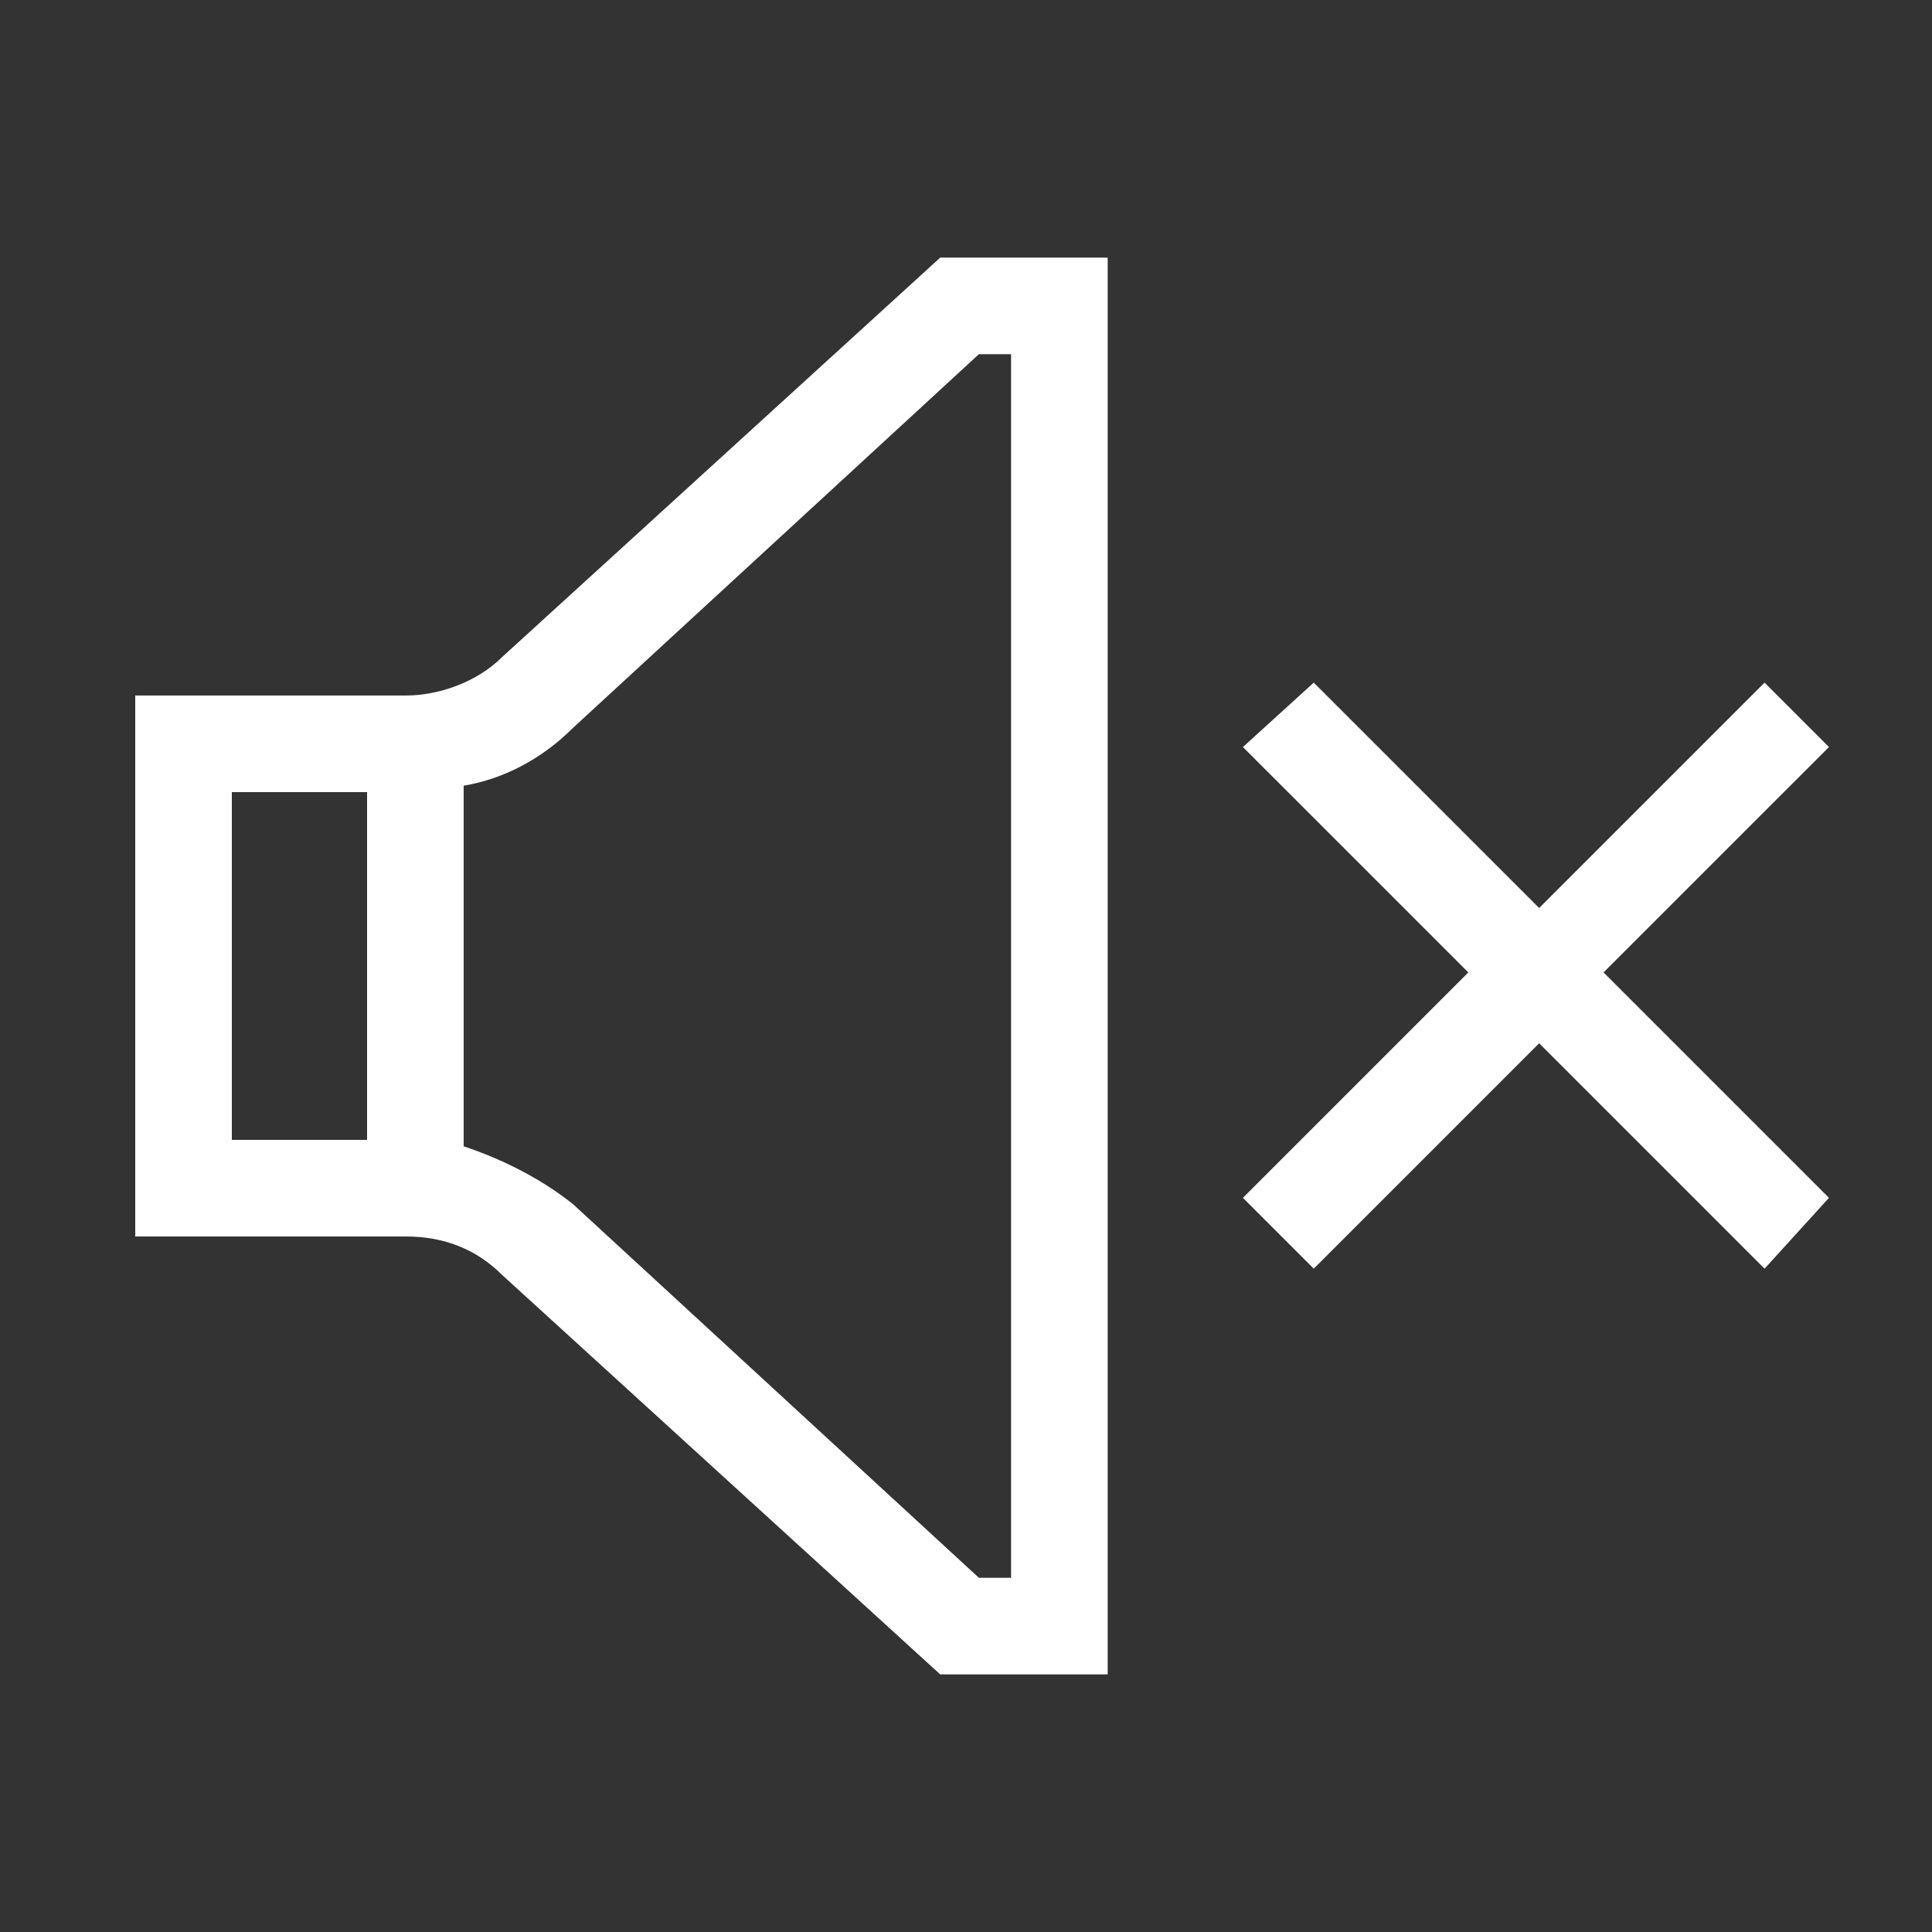
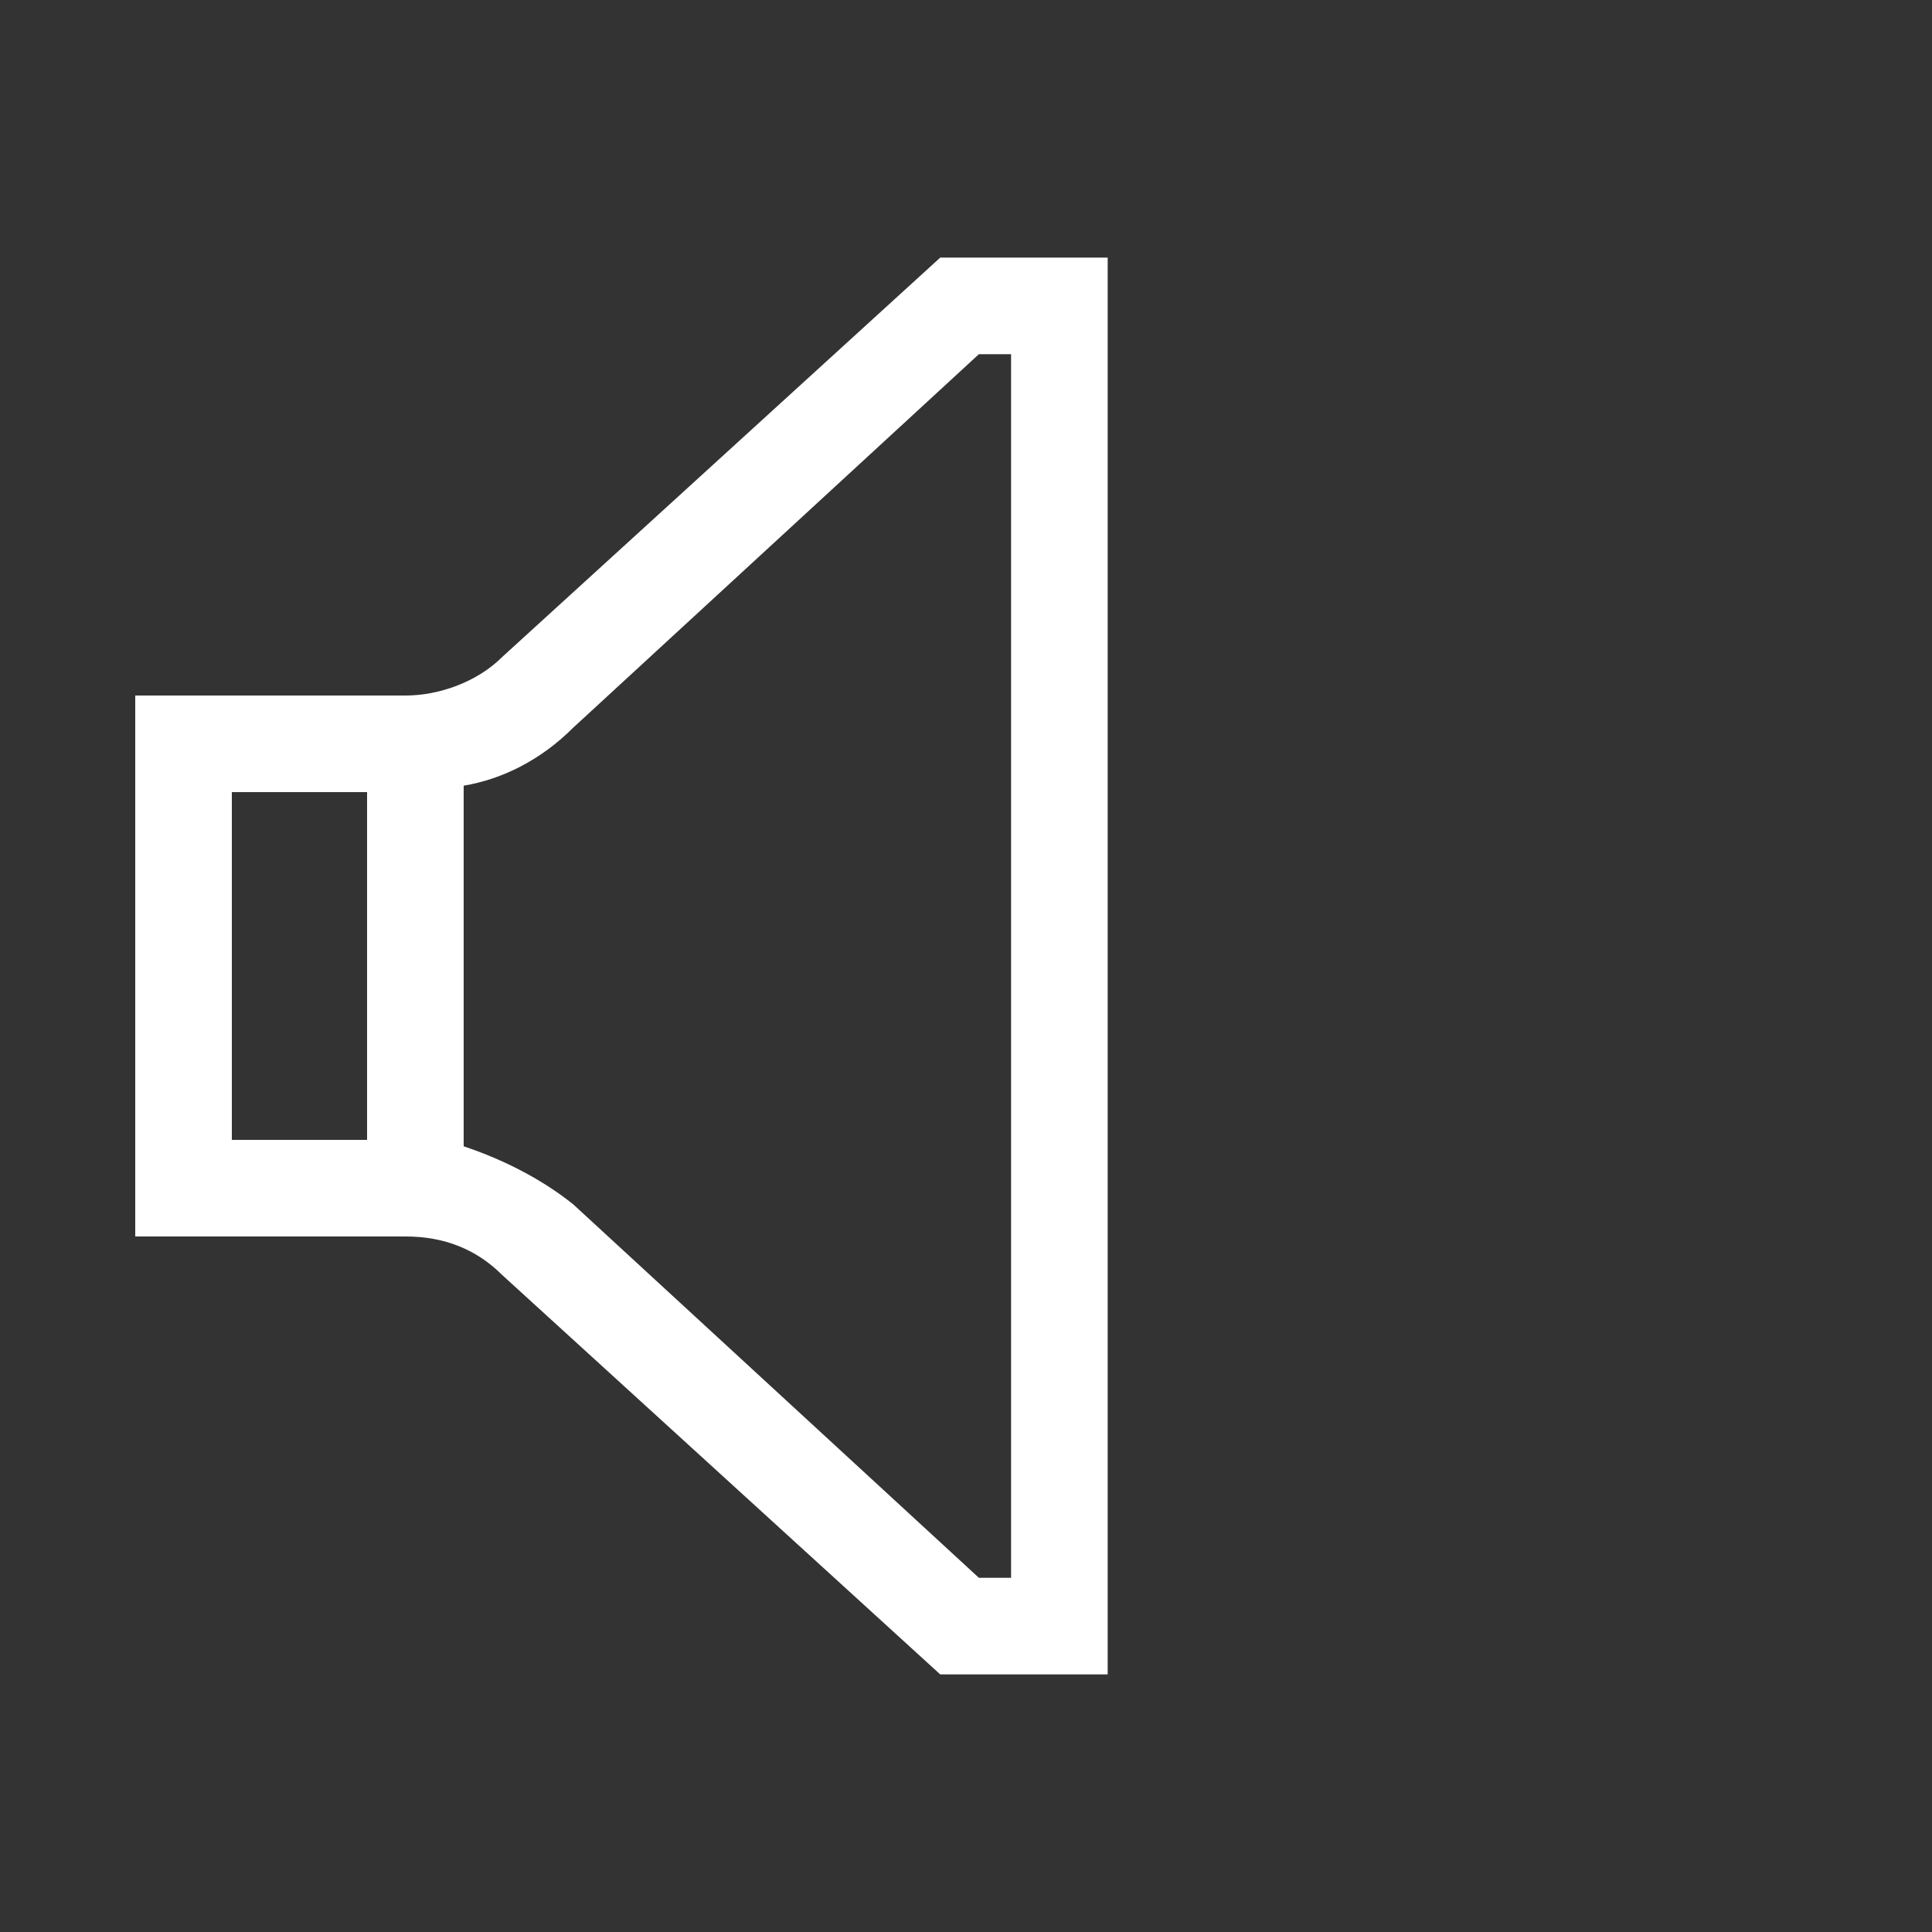
<svg xmlns="http://www.w3.org/2000/svg" version="1.1" id="Layer_1" x="0px" y="0px" viewBox="0 0 30 30" style="enable-background:new 0 0 30 30;" xml:space="preserve">
  <rect x="0" y="0" width="30" height="30" fill="#333333" stroke="none" />
  <style type="text/css">
	.st0{fill:#FFFFFF;}
</style>
  <path class="st0" d="M7.8,10.2c-0.4,0.4-1,0.6-1.5,0.6H2.1v8.4h4.2c0.6,0,1.1,0.2,1.5,0.6l6.8,6.2h2.6V4h-2.6L7.8,10.2z M3.6,12.3  h2.1v5.4H3.6V12.3z M15.7,5.5v19h-0.5l-6.3-5.8c-0.5-0.4-1.1-0.7-1.7-0.9v-5.6c0.6-0.1,1.2-0.4,1.7-0.9l6.3-5.8H15.7z" />
-   <polygon class="st0" points="28.4,11.6 27.4,10.6 23.9,14.1 20.4,10.6 19.3,11.6 22.8,15.1 19.3,18.6 20.4,19.7 23.9,16.2   27.4,19.7 28.4,18.6 24.9,15.1 " />
</svg>